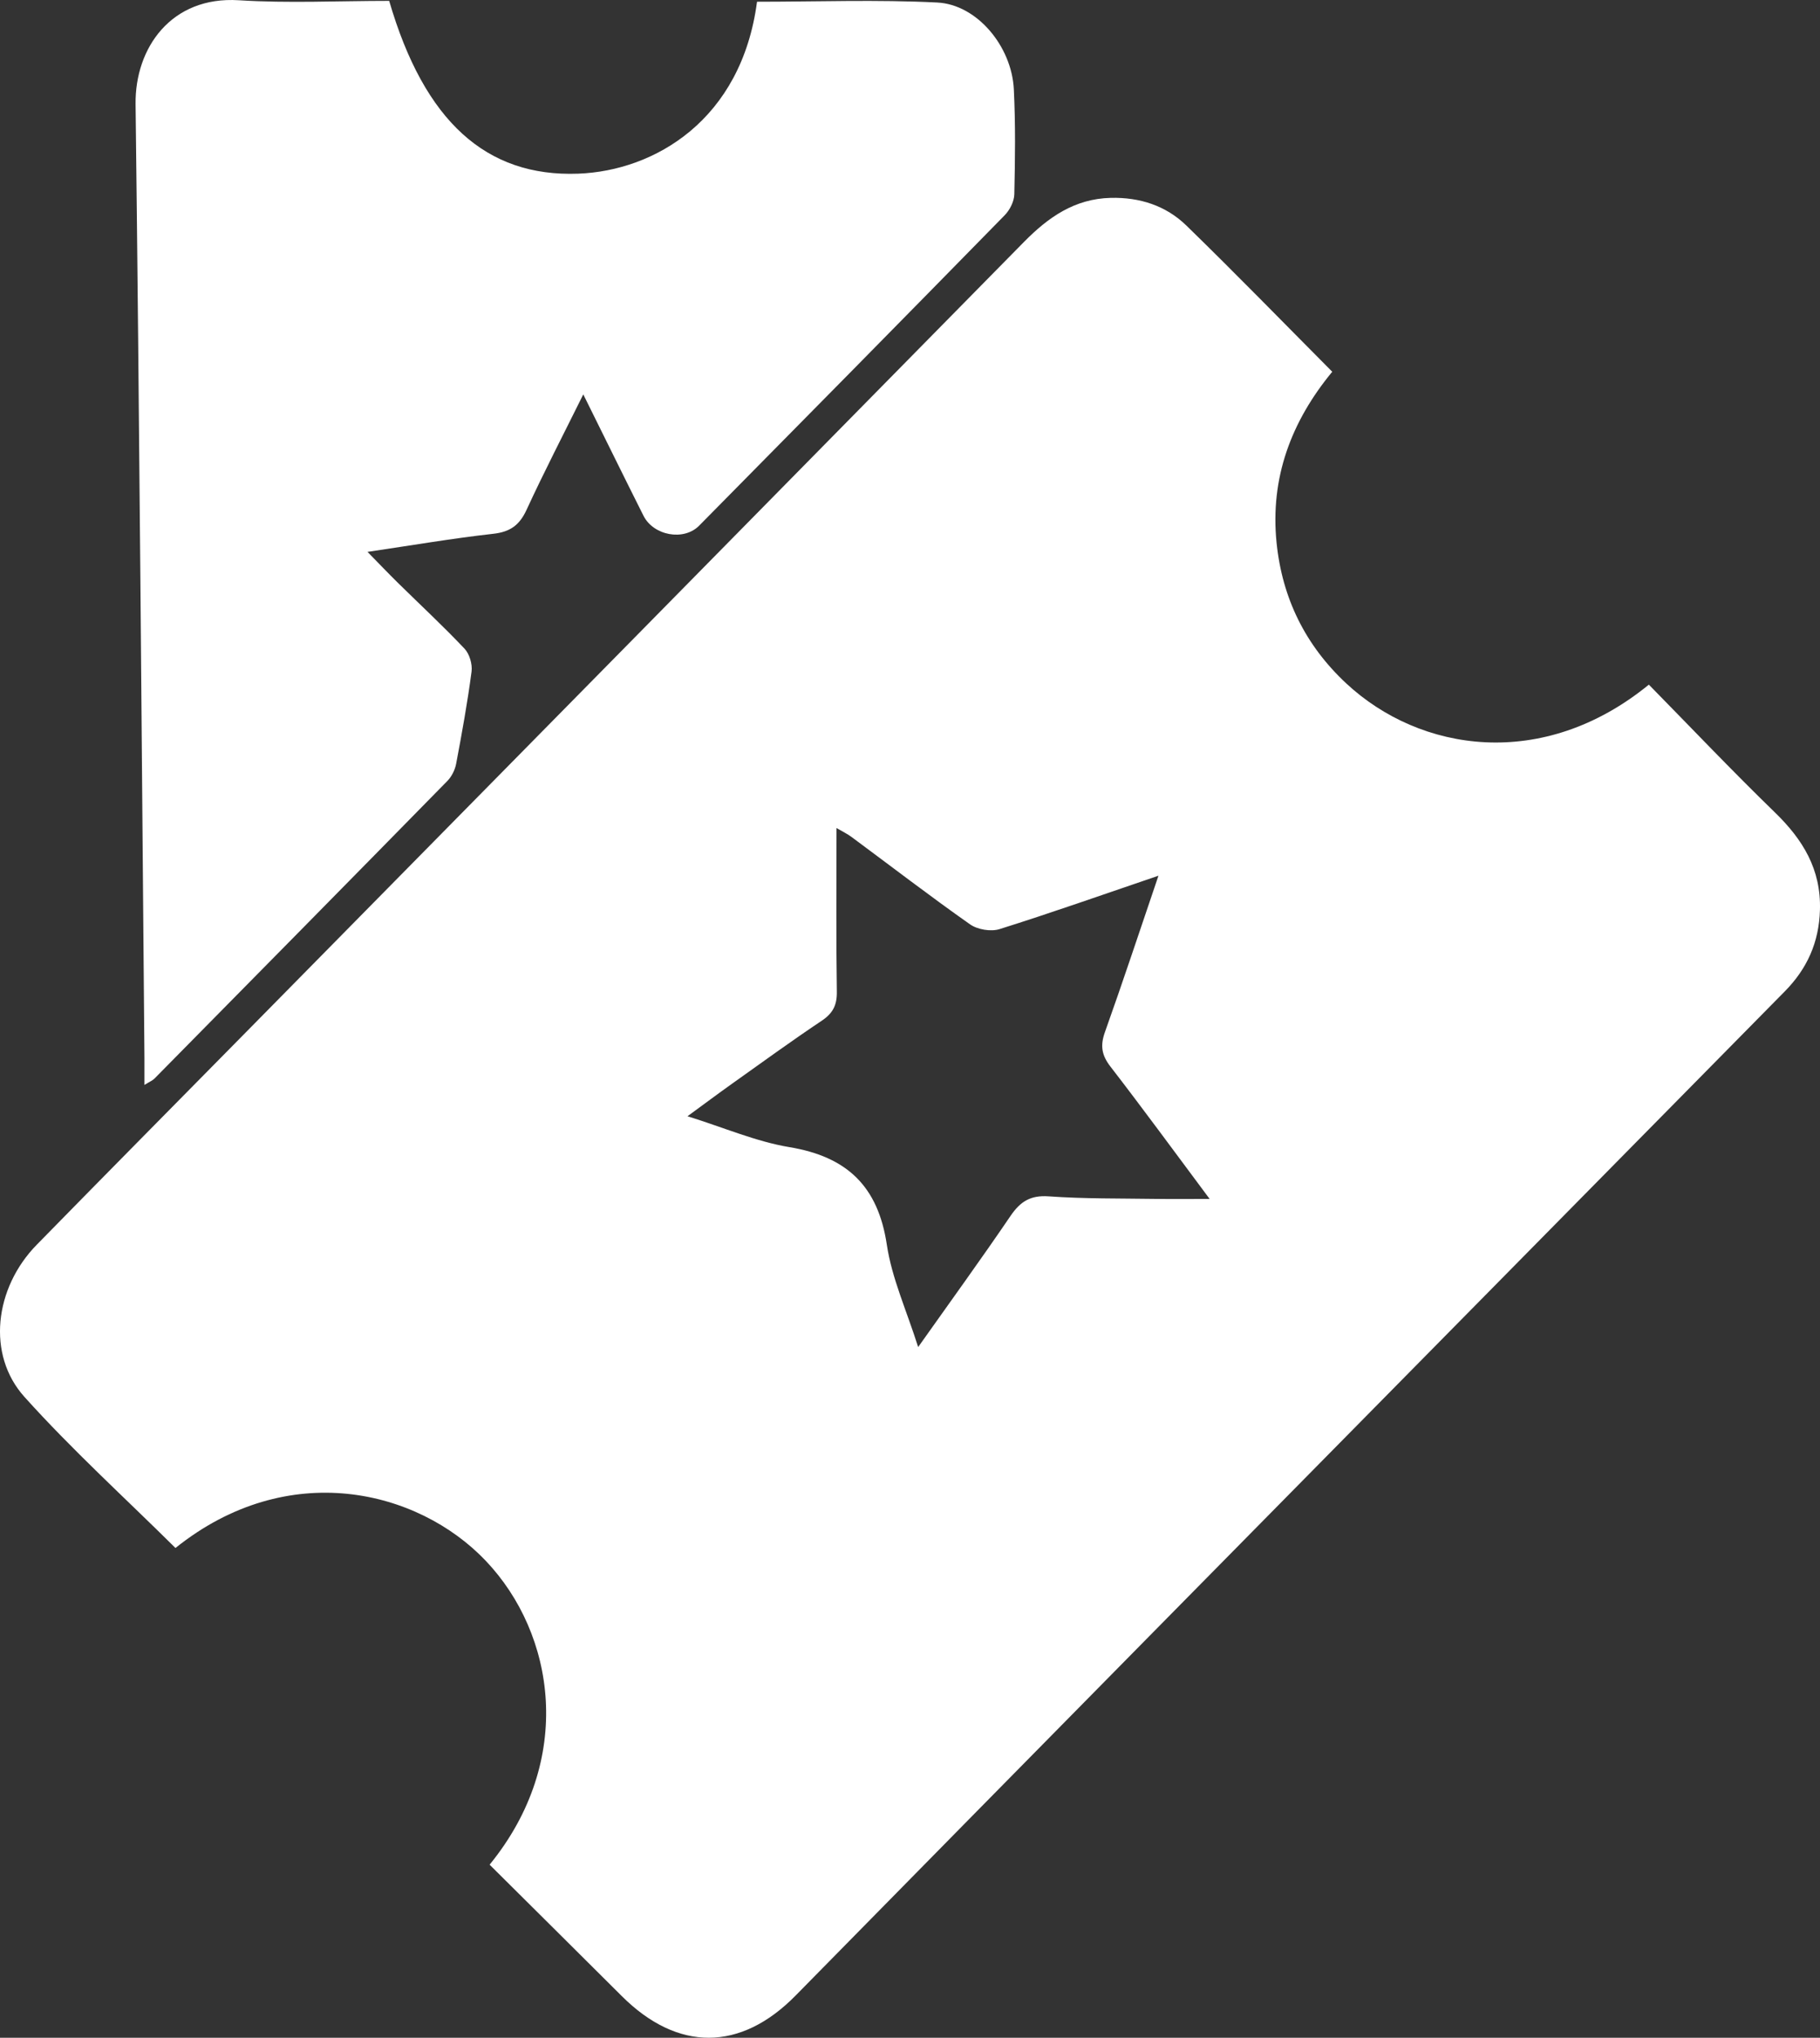
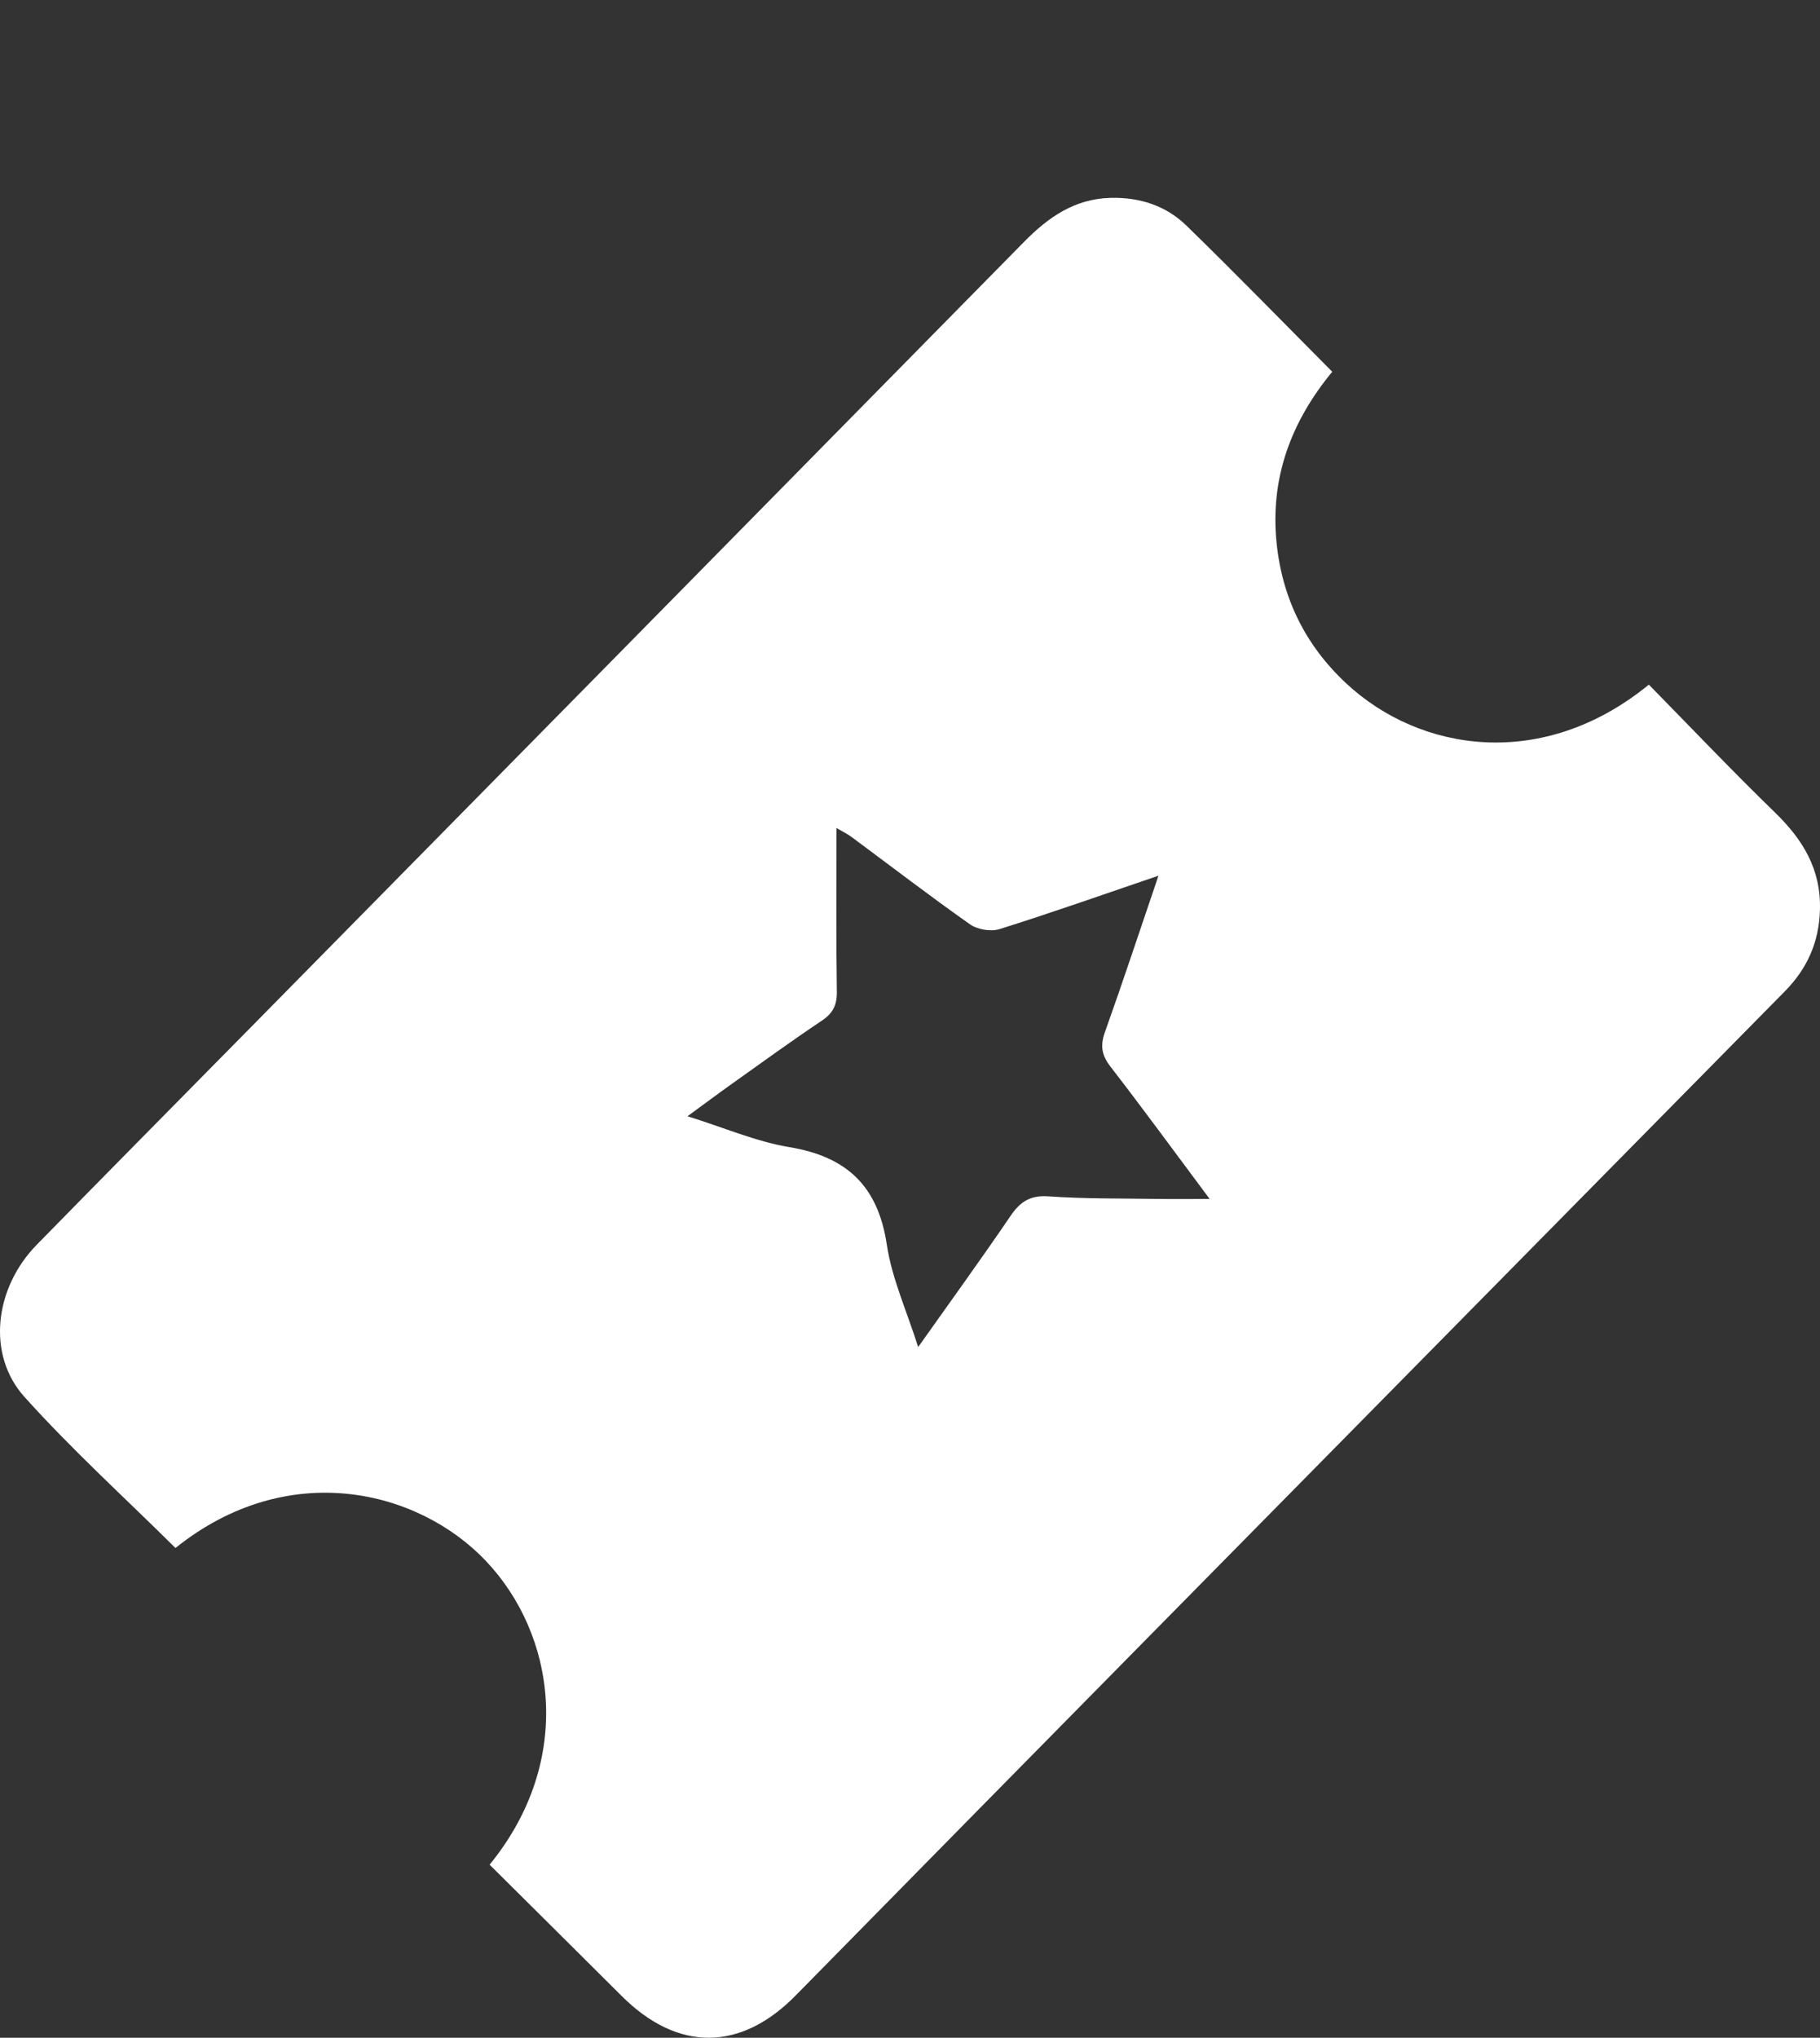
<svg xmlns="http://www.w3.org/2000/svg" id="Capa_2" data-name="Capa 2" viewBox="0 0 874.46 978.58">
  <rect x="0" y="0" width="874.46" height="978.58" fill="#333333" stroke="none" />
  <defs>
    <style>      .cls-1 {        fill: #fff;        stroke-width: 0px;      }    </style>
  </defs>
  <g id="Capa_2-2" data-name="Capa 2">
    <g>
-       <path class="cls-1" d="M235.24,895.47c41.1-50.36,31.54-110.89-1.91-146-32.54-34.15-94.97-49.4-149.02-6.09-24.28-24.06-49.71-47.15-72.57-72.56-18.25-20.28-14.41-52.3,5.88-73.03,34.28-35.01,68.76-69.82,103.15-104.72,123.74-125.59,247.52-251.15,371.17-376.83,11.68-11.87,24.34-20.81,41.75-21.22,13.95-.33,26.5,3.74,36.32,13.28,23.56,22.91,46.48,46.47,70.1,70.22-19.71,23.87-29.92,50.95-26.75,82.13,2.71,26.64,13.84,49.27,33.51,67.57,35.37,32.91,94.36,42.19,145.36.56,20.03,20.38,39.86,41.27,60.51,61.31,13.47,13.06,22.26,27.31,21.7,46.87-.45,15.61-6.18,28.27-16.93,39.16-101.22,102.6-202.42,205.22-303.59,307.86-57.24,58.07-114.47,116.16-171.63,174.31-26.46,26.92-56.65,27.07-83.52.29-21-20.93-42.05-41.79-63.52-63.12ZM556.62,420.53c-27.13,9.23-51.61,17.89-76.38,25.66-4.15,1.3-10.57.23-14.15-2.29-19.29-13.56-37.99-27.94-56.95-41.97-2.04-1.51-4.37-2.62-7.22-4.29,0,27.15-.23,52.89.16,78.62.1,6.49-1.94,10.38-7.31,13.96-14.55,9.72-28.72,20.03-42.99,30.17-6.82,4.85-13.52,9.86-21.45,15.66,17.59,5.48,32.93,12.17,48.95,14.83,27.65,4.59,42.61,18.74,46.82,46.9,2.42,16.13,9.5,31.57,15.05,49.11,15.69-22.16,30.36-42.36,44.39-62.99,4.69-6.88,9.53-10,18.31-9.38,17.1,1.21,34.3.96,51.46,1.22,7.98.12,15.96.02,25.89.02-16.83-22.55-31.98-43.27-47.67-63.57-4.23-5.47-4.96-10.06-2.65-16.52,8.61-24.12,16.65-48.45,25.73-75.14Z" />
-       <path class="cls-1" d="M186.99.41c16.88,57.93,46.64,84.65,90.84,82.99,36.71-1.37,78.41-25.78,85.9-82.57,28.82,0,57.78-1.08,86.61.38,19.13.97,35.75,21.06,36.78,41.67.83,16.78.61,33.62.23,50.42-.08,3.43-2.16,7.55-4.63,10.07-48.81,49.82-97.78,99.48-146.81,149.08-7.38,7.47-21.92,4.8-26.74-4.79-9.45-18.81-18.73-37.71-28.92-58.26-9.56,19.29-18.83,37.16-27.25,55.42-3.4,7.37-7.84,10.61-16,11.52-19.49,2.18-38.84,5.5-60.42,8.69,5.52,5.63,9.96,10.29,14.55,14.81,10.71,10.53,21.74,20.76,32.05,31.66,2.4,2.54,3.85,7.47,3.39,10.99-1.94,14.84-4.63,29.6-7.41,44.31-.55,2.93-2.14,6.11-4.21,8.23-46.83,47.75-93.8,95.36-140.77,142.97-.88.89-2.16,1.39-4.78,3.01,0-5.27.03-9.05,0-12.83-1.34-152.73-2.42-305.47-4.26-458.19C64.82,22.95,82.33-1.92,114.72.12c23.85,1.5,47.88.3,72.27.3Z" />
+       <path class="cls-1" d="M235.24,895.47c41.1-50.36,31.54-110.89-1.91-146-32.54-34.15-94.97-49.4-149.02-6.09-24.28-24.06-49.71-47.15-72.57-72.56-18.25-20.28-14.41-52.3,5.88-73.03,34.28-35.01,68.76-69.82,103.15-104.72,123.74-125.59,247.52-251.15,371.17-376.83,11.68-11.87,24.34-20.81,41.75-21.22,13.95-.33,26.5,3.74,36.32,13.28,23.56,22.91,46.48,46.47,70.1,70.22-19.71,23.87-29.92,50.95-26.75,82.13,2.71,26.64,13.84,49.27,33.51,67.57,35.37,32.91,94.36,42.19,145.36.56,20.03,20.38,39.86,41.27,60.51,61.31,13.47,13.06,22.26,27.31,21.7,46.87-.45,15.61-6.18,28.27-16.93,39.16-101.22,102.6-202.42,205.22-303.59,307.86-57.24,58.07-114.47,116.16-171.63,174.31-26.46,26.92-56.65,27.07-83.52.29-21-20.93-42.05-41.79-63.52-63.12M556.62,420.53c-27.13,9.23-51.61,17.89-76.38,25.66-4.15,1.3-10.57.23-14.15-2.29-19.29-13.56-37.99-27.94-56.95-41.97-2.04-1.51-4.37-2.62-7.22-4.29,0,27.15-.23,52.89.16,78.62.1,6.49-1.94,10.38-7.31,13.96-14.55,9.72-28.72,20.03-42.99,30.17-6.82,4.85-13.52,9.86-21.45,15.66,17.59,5.48,32.93,12.17,48.95,14.83,27.65,4.59,42.61,18.74,46.82,46.9,2.42,16.13,9.5,31.57,15.05,49.11,15.69-22.16,30.36-42.36,44.39-62.99,4.69-6.88,9.53-10,18.31-9.38,17.1,1.21,34.3.96,51.46,1.22,7.98.12,15.96.02,25.89.02-16.83-22.55-31.98-43.27-47.67-63.57-4.23-5.47-4.96-10.06-2.65-16.52,8.61-24.12,16.65-48.45,25.73-75.14Z" />
    </g>
  </g>
</svg>